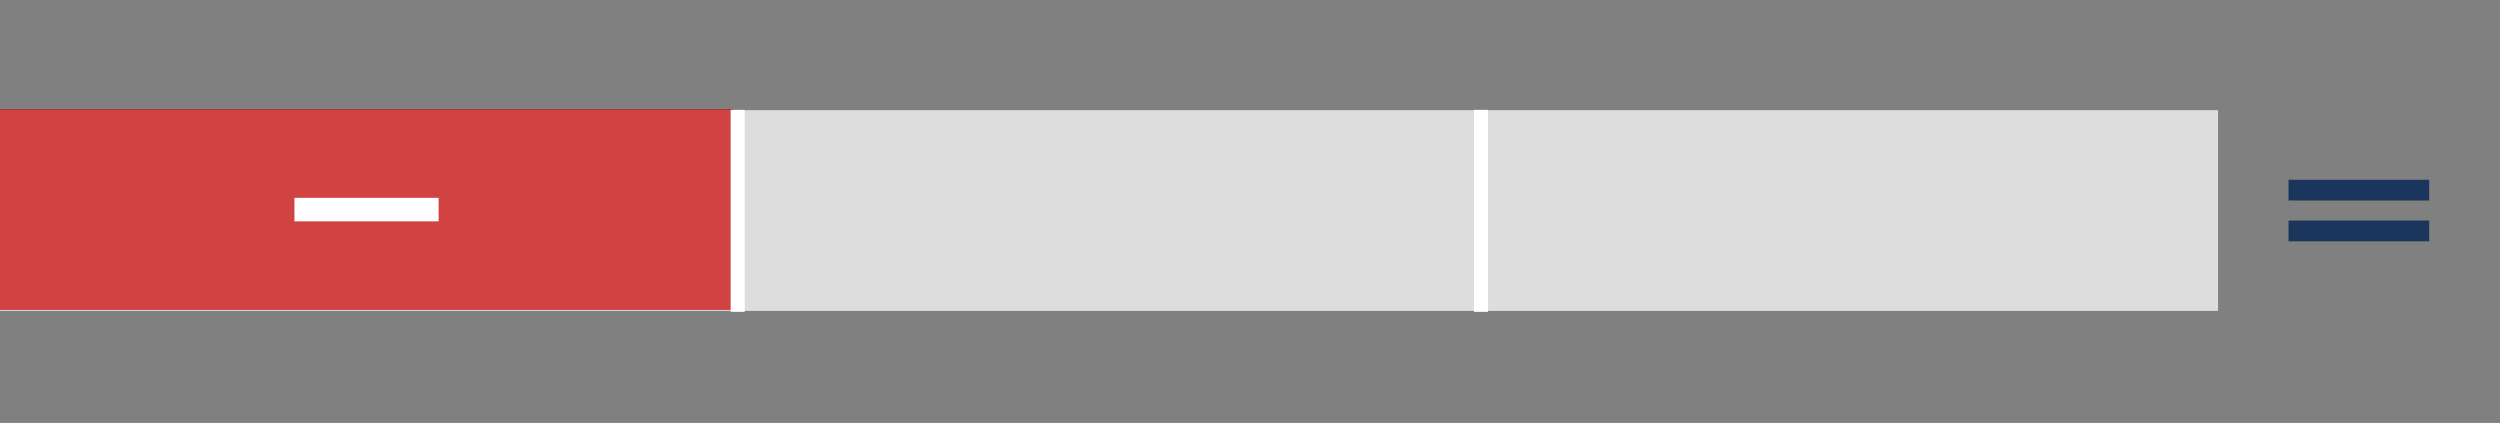
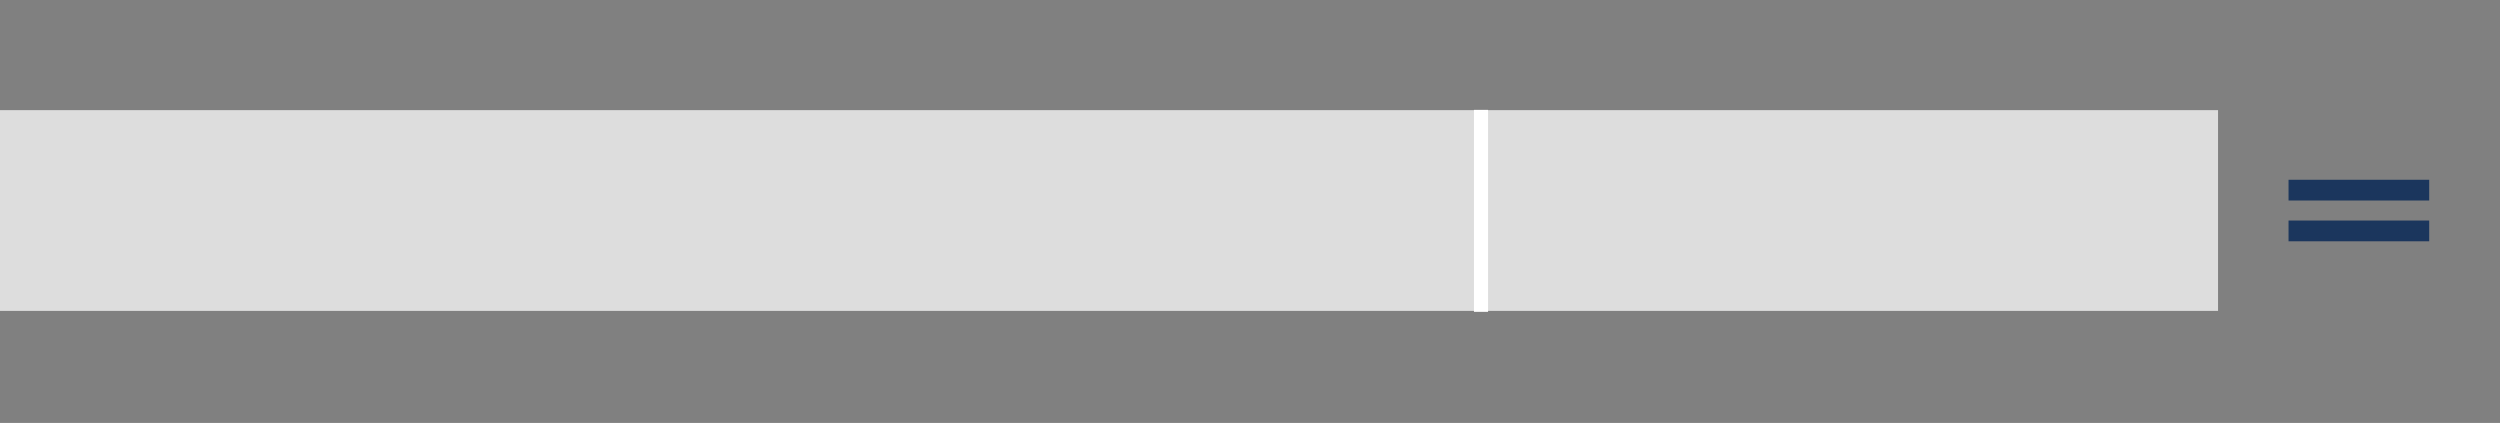
<svg xmlns="http://www.w3.org/2000/svg" id="Layer_1" width="266" height="45" version="1.1" viewBox="0 0 266 45">
  <rect x="0" y="0" width="266" height="45" fill="#808080" stroke="none" />
  <defs>
    <style>
      .st0 {
        fill: #c00;
        isolation: isolate;
        opacity: .7;
      }

      .st1 {
        stroke-width: 2.5px;
      }

      .st1, .st2 {
        fill: none;
        stroke: #fff;
        stroke-miterlimit: 10;
      }

      .st3 {
        fill: #ddd;
      }

      .st2 {
        stroke-width: 1.5px;
      }

      .st4 {
        fill: #1b365d;
      }
    </style>
  </defs>
  <rect class="st3" y="11.72" width="236" height="21.36" />
  <g>
-     <rect class="st0" y="11.62" width="78" height="21.36" />
-     <line class="st1" x1="31.33" y1="22.3" x2="46.67" y2="22.3" />
-   </g>
-   <line class="st2" x1="78.49" y1="11.69" x2="78.49" y2="33.18" />
+     </g>
  <line class="st2" x1="157.58" y1="11.69" x2="157.58" y2="33.18" />
  <path class="st4" d="M243.501,19.127h14.965v2.208h-14.965v-2.208h0ZM243.501,23.465h14.965v2.208h-14.965v-2.208h0Z" />
</svg>